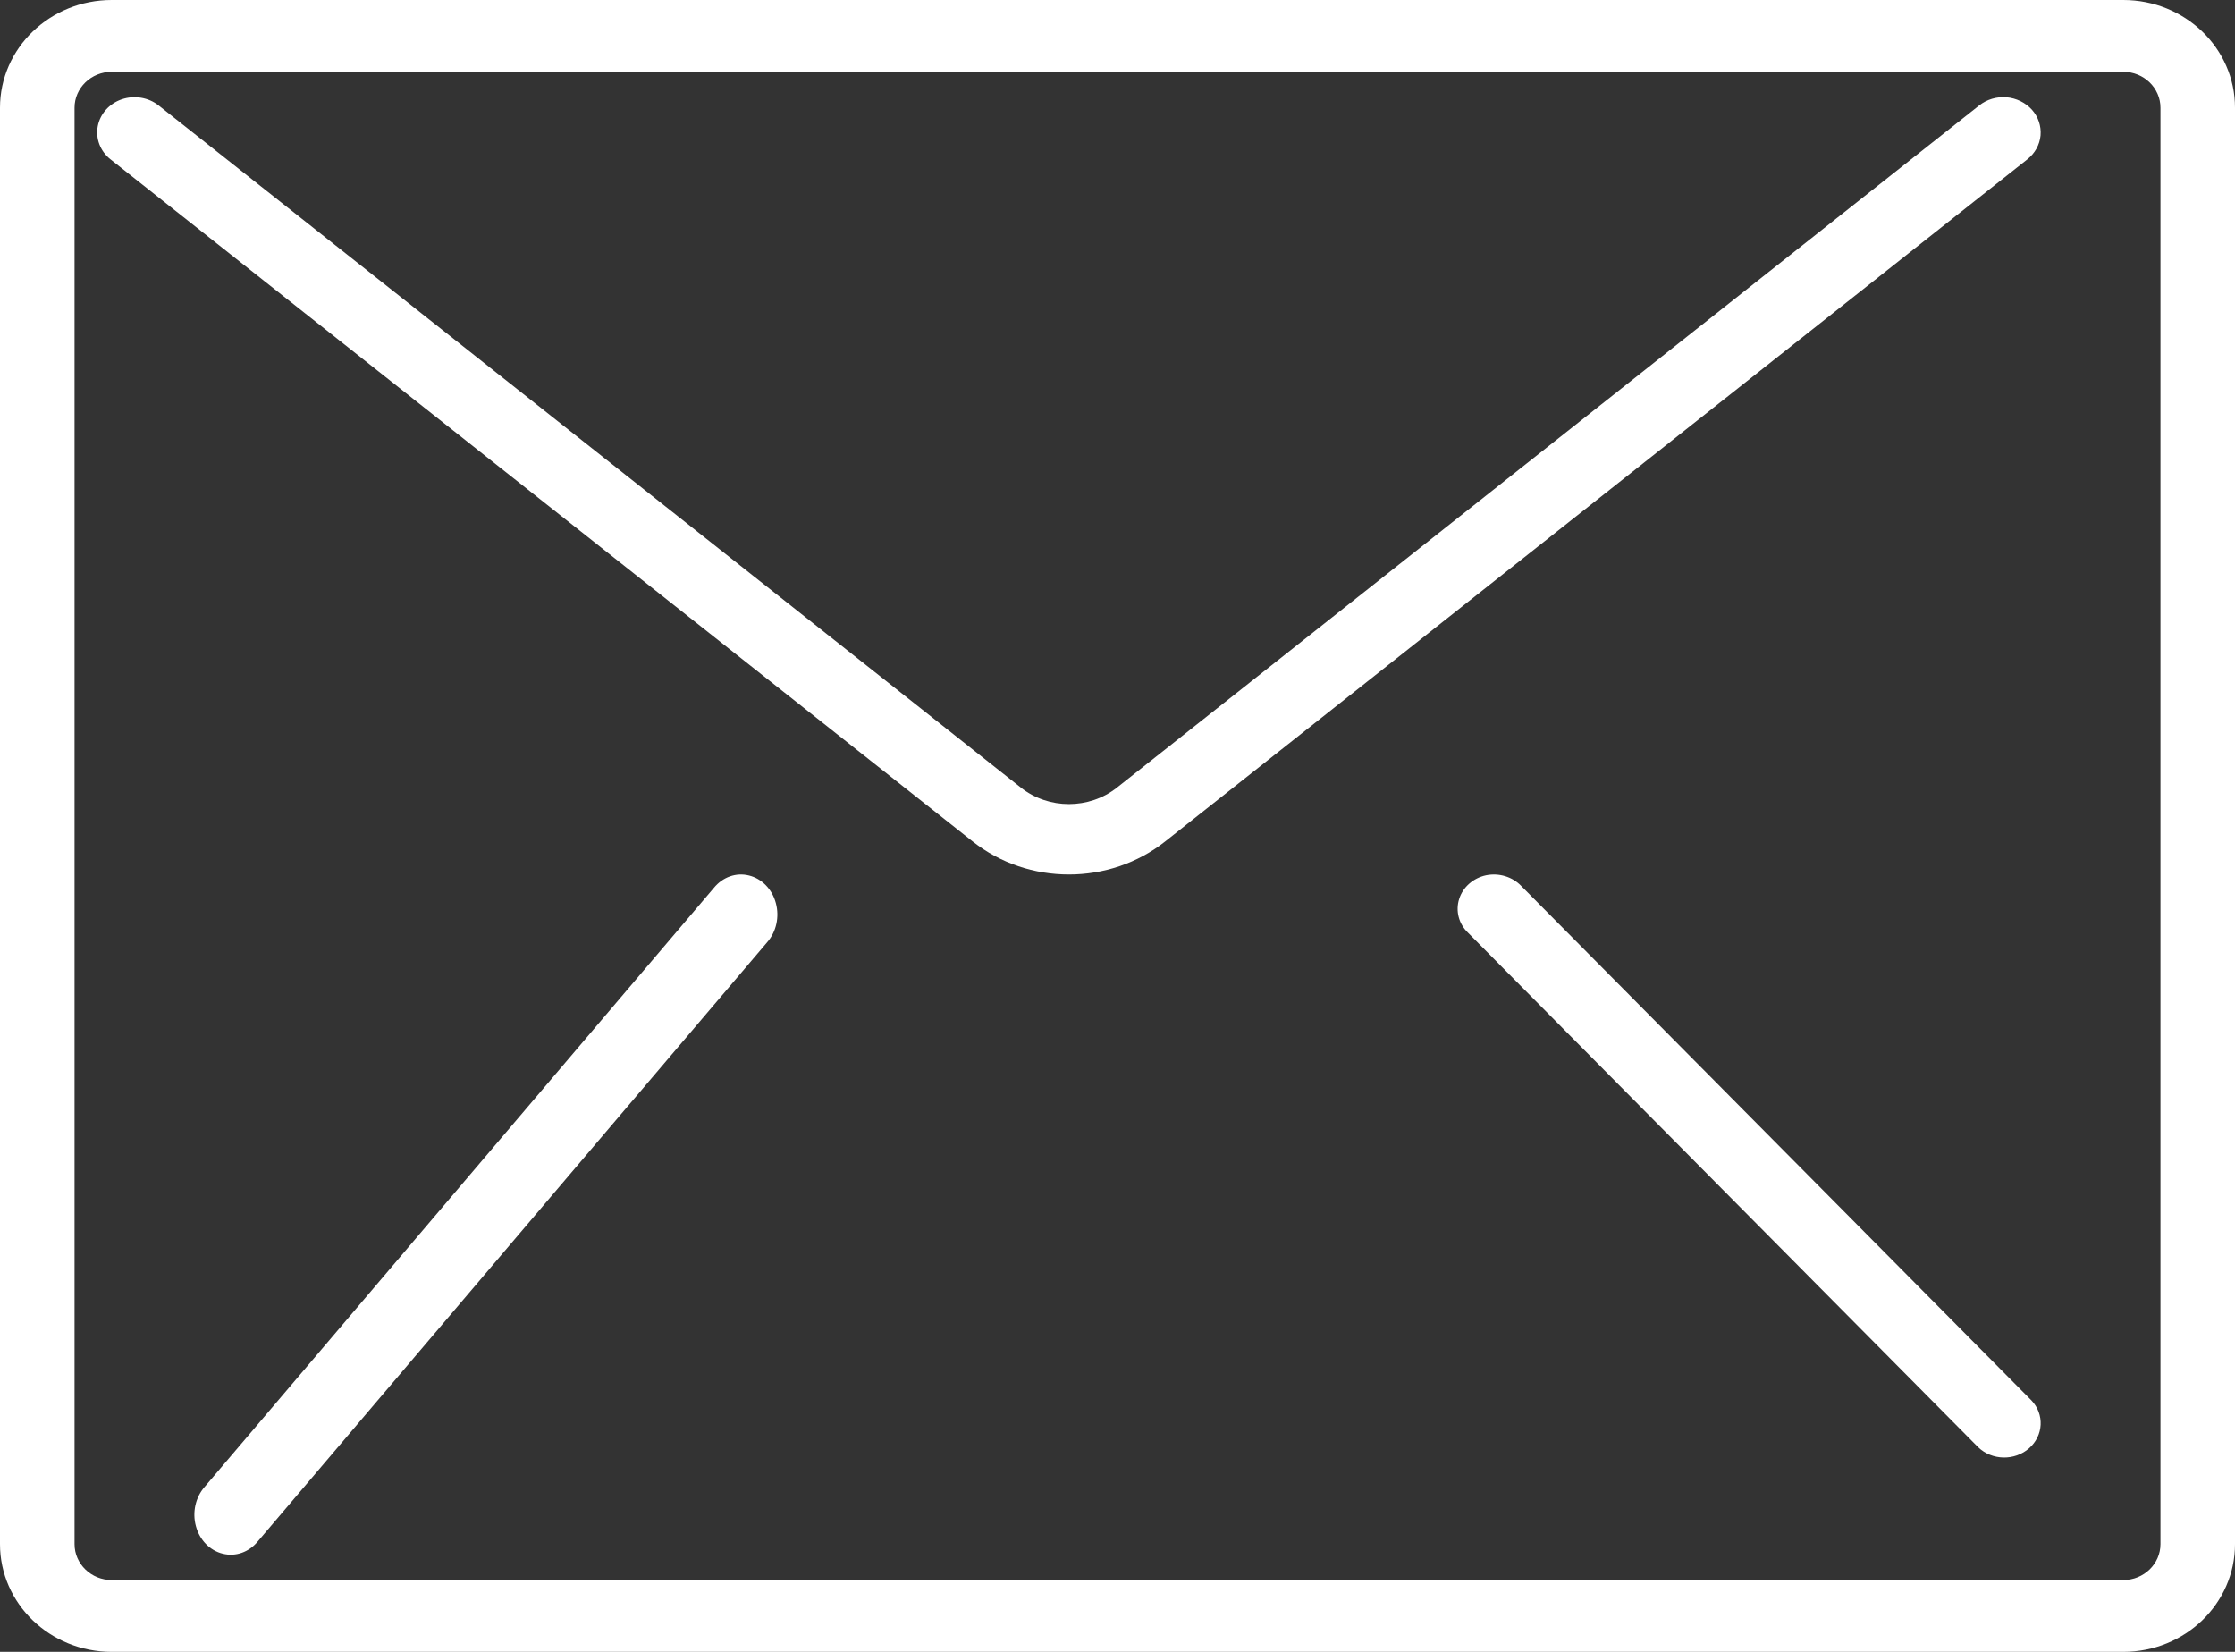
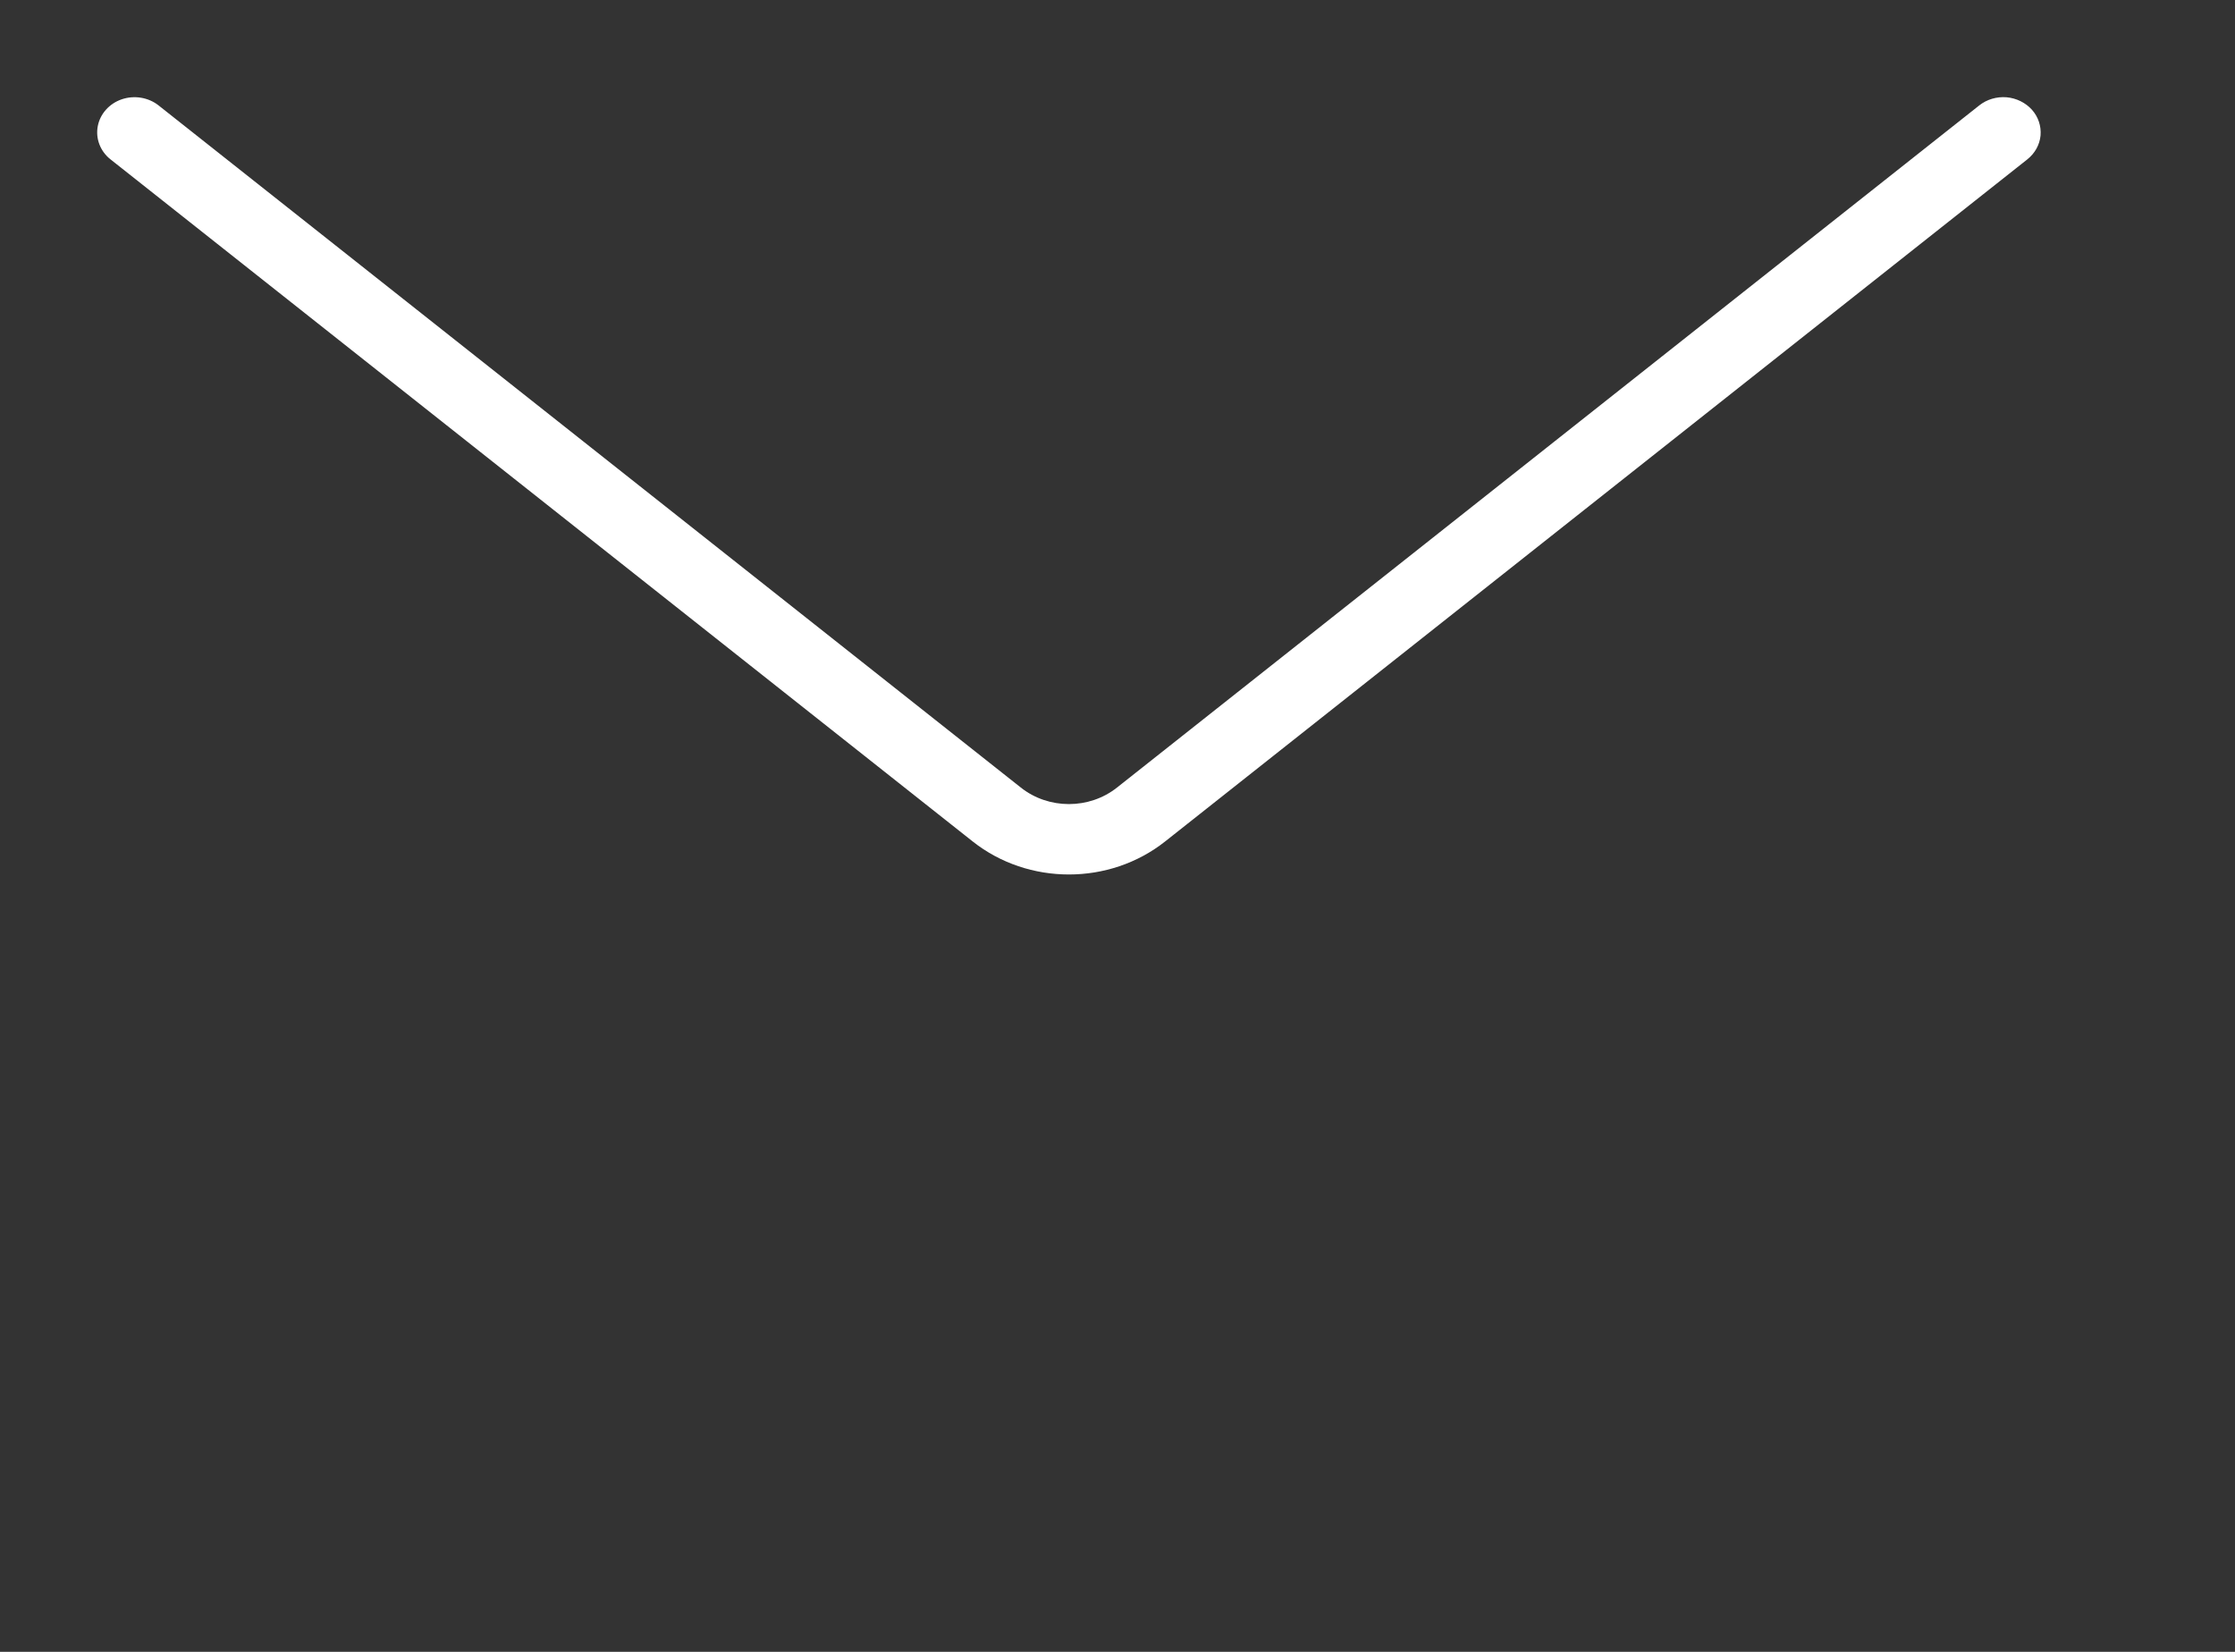
<svg xmlns="http://www.w3.org/2000/svg" width="23px" height="17px" viewBox="0 0 23 17" version="1.1">
  <rect x="0" y="0" width="23" height="17" fill="#333333" stroke="none" />
  <title>email (2)</title>
  <desc>Created with Sketch.</desc>
  <g id="Welcome" stroke="none" stroke-width="1" fill="none" fill-rule="evenodd">
    <g id="Kontakti-desktop" transform="translate(-194, -592)" fill="#FFFFFF" fill-rule="nonzero">
      <g id="kontaktu-" transform="translate(167, 278)">
        <g id="email-(2)" transform="translate(27, 314)">
-           <path d="M21.85,0 L1.15,0 C0.515,0 0,0.496 0,1.109 L0,15.891 C0,16.504 0.515,17 1.15,17 L21.85,17 C22.485,17 23,16.504 23,15.891 L23,1.109 C23,0.496 22.485,0 21.85,0 Z M22.233,15.891 C22.233,16.095 22.062,16.261 21.85,16.261 L1.15,16.261 C0.938,16.261 0.767,16.095 0.767,15.891 L0.767,1.109 C0.767,0.905 0.938,0.739 1.15,0.739 L21.85,0.739 C22.062,0.739 22.233,0.905 22.233,1.109 L22.233,15.891 Z" id="Shape" />
          <path d="M20.649,1.001 C20.547,0.993 20.446,1.023 20.368,1.085 L11.495,8.105 C11.209,8.332 10.791,8.332 10.505,8.105 L1.632,1.085 C1.527,1.002 1.382,0.978 1.253,1.022 C1.124,1.066 1.03,1.172 1.006,1.299 C0.982,1.427 1.032,1.557 1.137,1.64 L10.01,8.66 C10.582,9.113 11.418,9.113 11.99,8.66 L20.863,1.64 C20.941,1.578 20.99,1.49 20.999,1.394 C21.007,1.298 20.976,1.203 20.91,1.129 C20.844,1.056 20.75,1.01 20.649,1.001 Z" id="Path" />
-           <path d="M7.707,9.01 C7.575,8.977 7.437,9.026 7.346,9.138 L2.106,15.302 C2.012,15.409 1.977,15.563 2.016,15.706 C2.054,15.849 2.16,15.958 2.293,15.99 C2.425,16.023 2.563,15.974 2.654,15.862 L7.894,9.698 C7.988,9.591 8.023,9.437 7.984,9.294 C7.946,9.151 7.84,9.042 7.707,9.01 Z" id="Path" />
-           <path d="M15.655,9.118 C15.564,9.023 15.426,8.981 15.293,9.008 C15.161,9.036 15.054,9.13 15.016,9.252 C14.977,9.375 15.012,9.508 15.107,9.599 L20.357,14.894 C20.499,15.031 20.732,15.036 20.881,14.905 C21.03,14.774 21.041,14.555 20.905,14.412 L15.655,9.118 Z" id="Path" />
        </g>
      </g>
    </g>
  </g>
</svg>